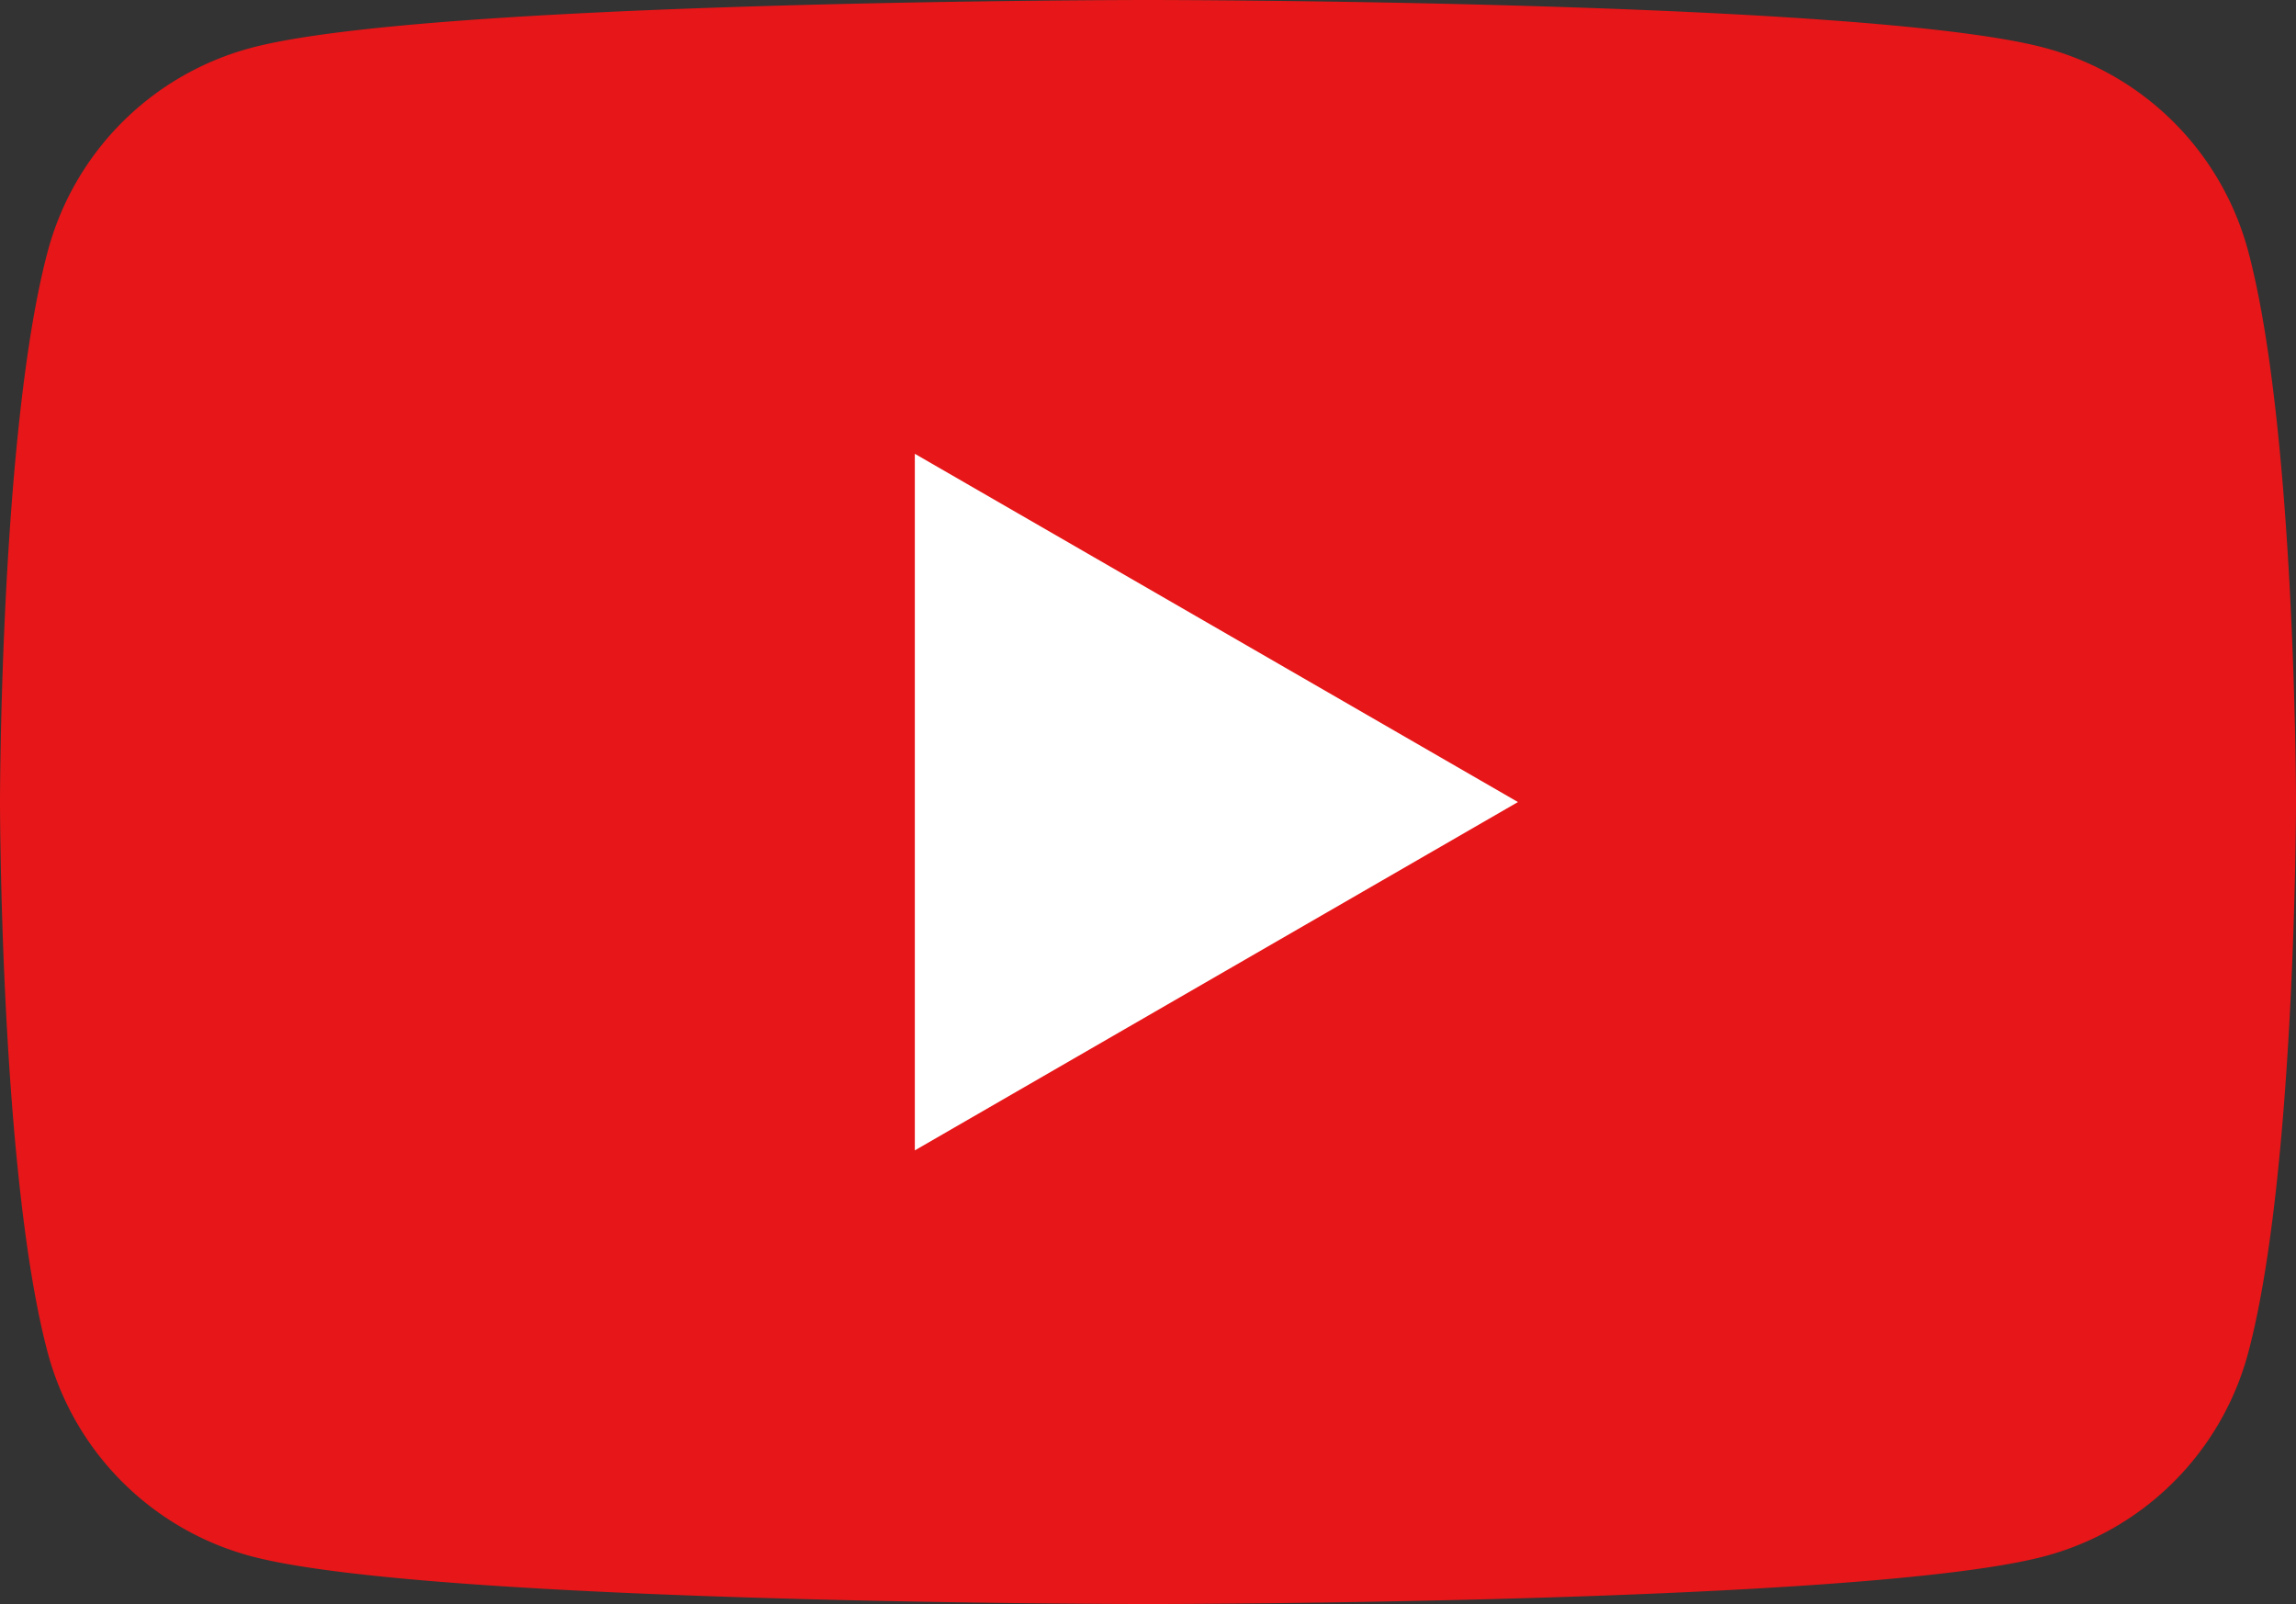
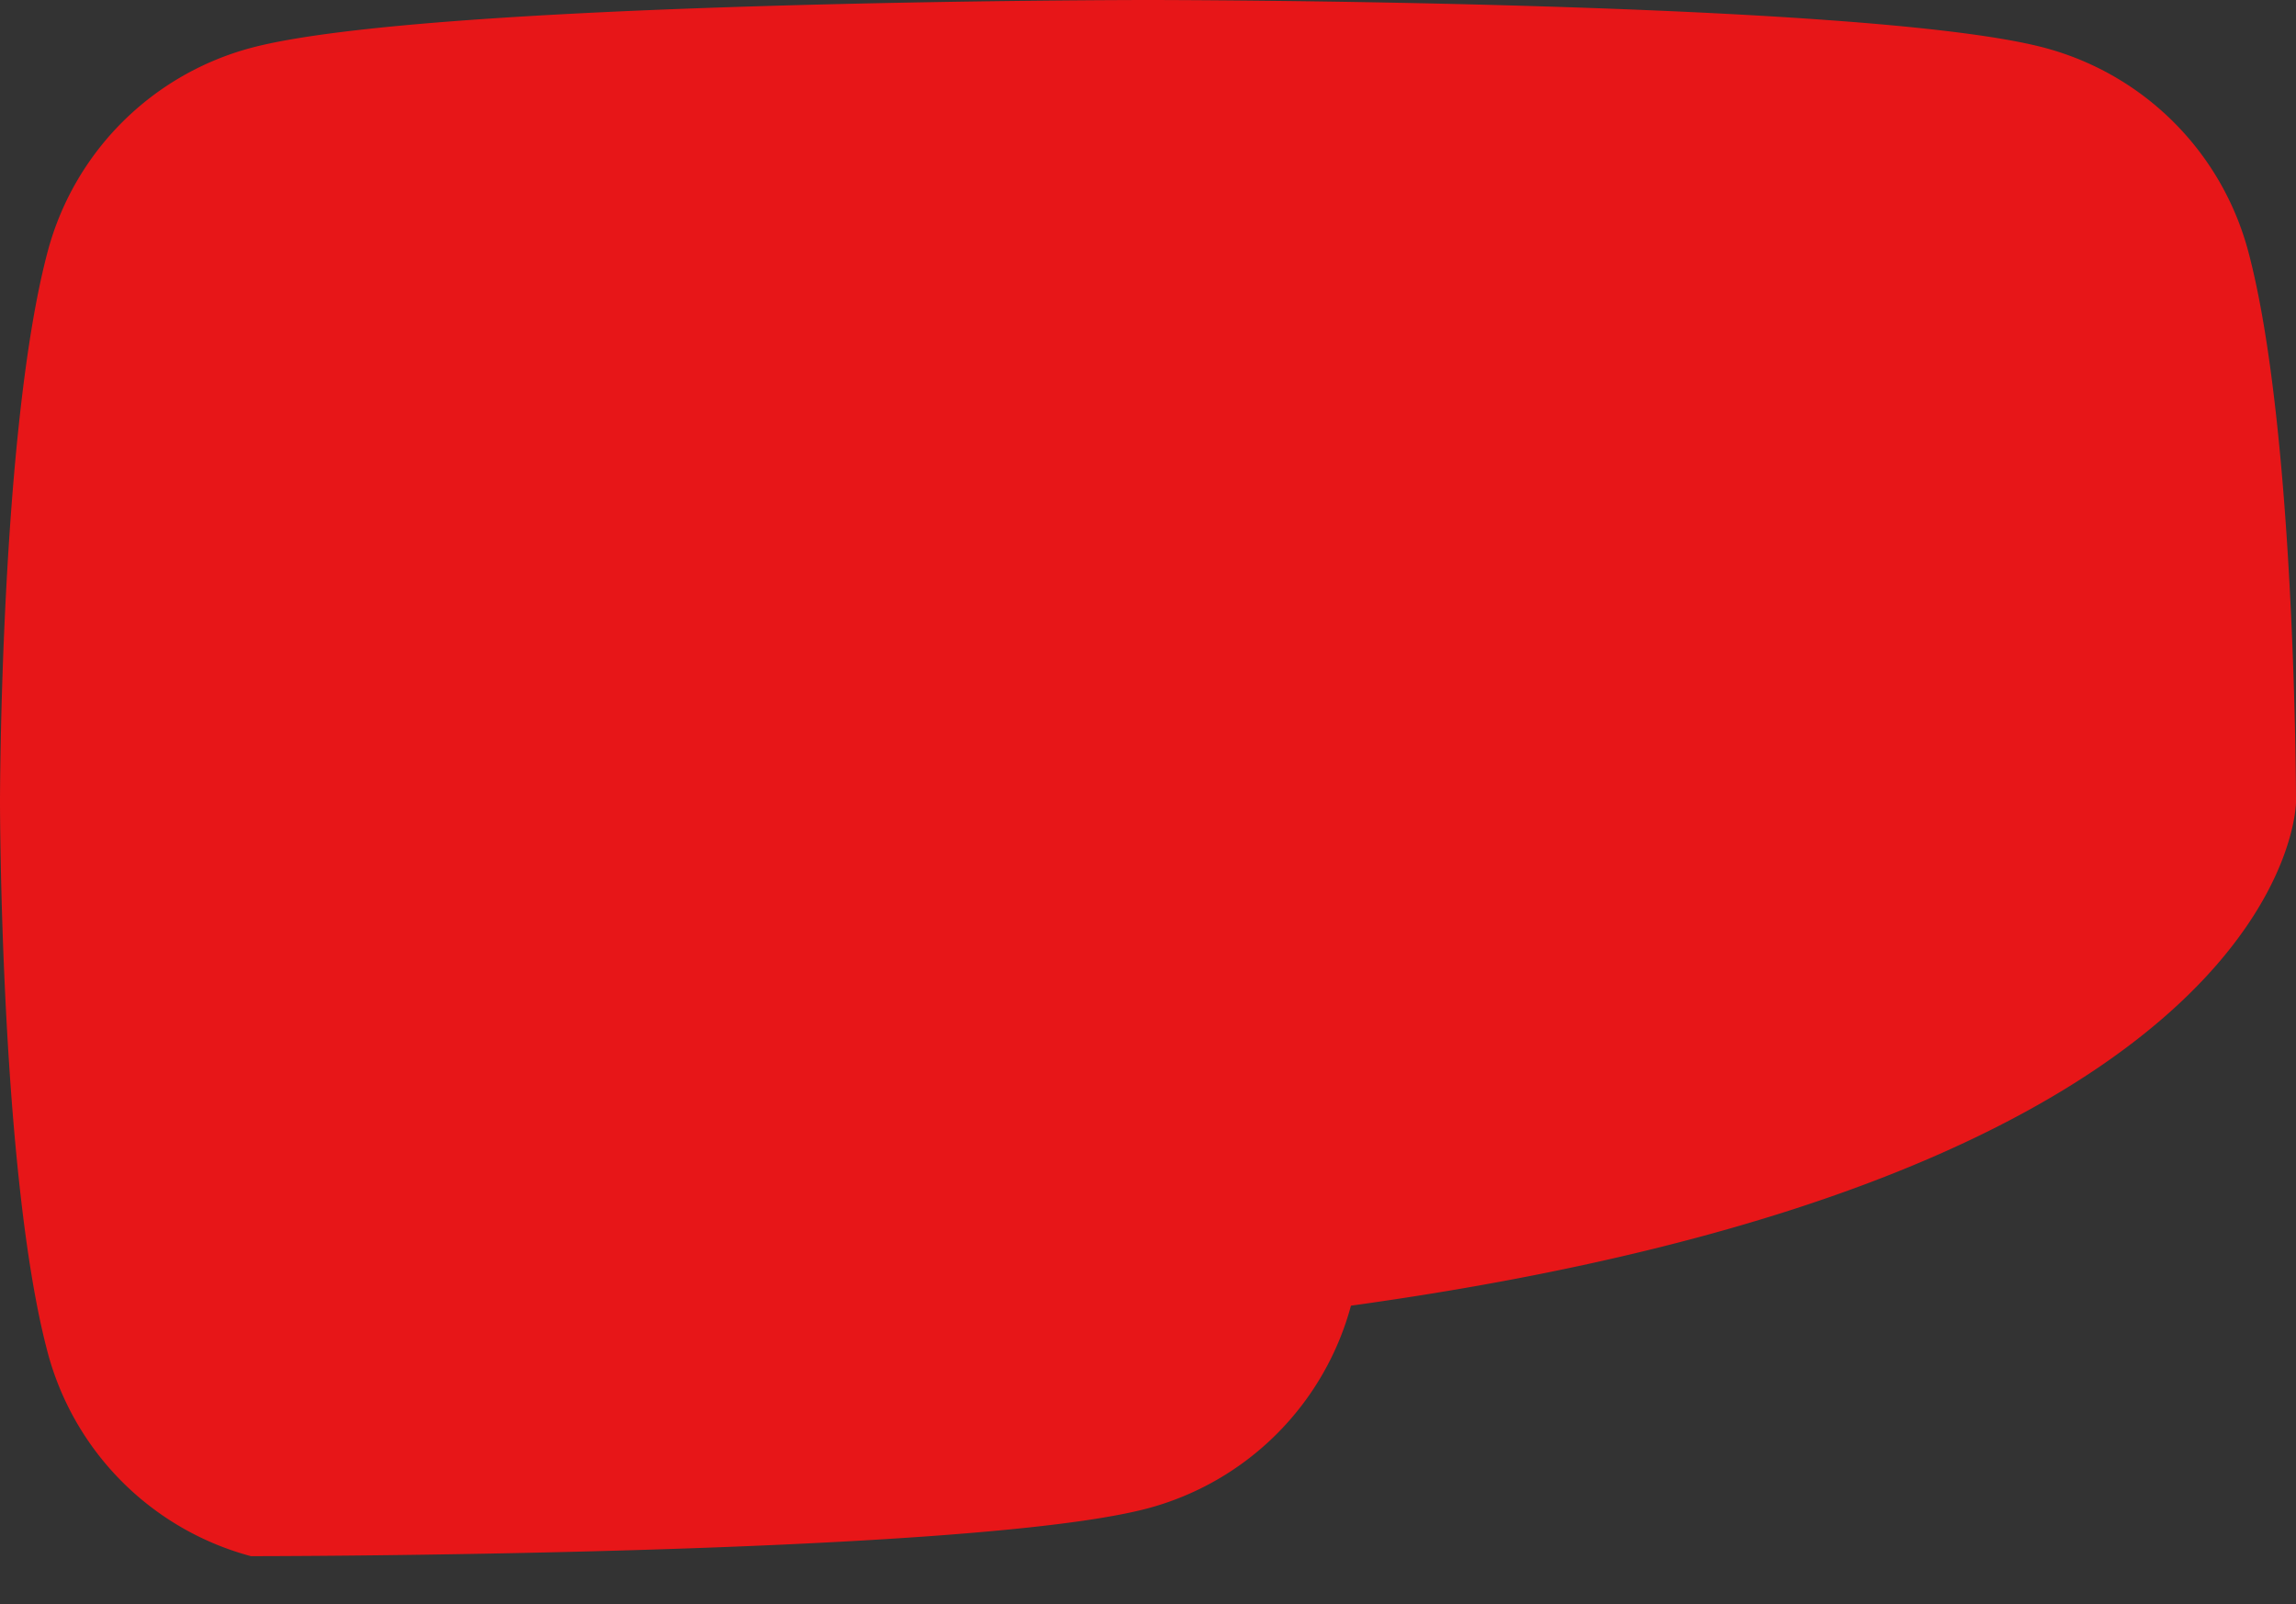
<svg xmlns="http://www.w3.org/2000/svg" data-name="グループ 219626" width="63" height="44">
  <rect width="100%" height="100%" fill="#333333" stroke="none" />
  <g data-name="グループ 219471">
-     <path data-name="パス 106484" d="M61.683 6.871a7.881 7.881 0 0 0-5.57-5.557C51.2 0 31.5 0 31.5 0S11.8 0 6.886 1.314a7.881 7.881 0 0 0-5.57 5.557C0 11.773 0 22 0 22s0 10.227 1.316 15.129a7.882 7.882 0 0 0 5.57 5.558C11.8 44 31.5 44 31.5 44s19.7 0 24.613-1.313a7.882 7.882 0 0 0 5.57-5.558C63 32.227 63 22 63 22s0-10.228-1.317-15.13" fill="#e71618" />
-     <path data-name="パス 106485" d="m25.102 31.556 16.549-9.555-16.549-9.553Z" fill="#fff" />
+     <path data-name="パス 106484" d="M61.683 6.871a7.881 7.881 0 0 0-5.57-5.557C51.2 0 31.5 0 31.5 0S11.8 0 6.886 1.314a7.881 7.881 0 0 0-5.57 5.557C0 11.773 0 22 0 22s0 10.227 1.316 15.129a7.882 7.882 0 0 0 5.57 5.558s19.7 0 24.613-1.313a7.882 7.882 0 0 0 5.57-5.558C63 32.227 63 22 63 22s0-10.228-1.317-15.13" fill="#e71618" />
  </g>
</svg>